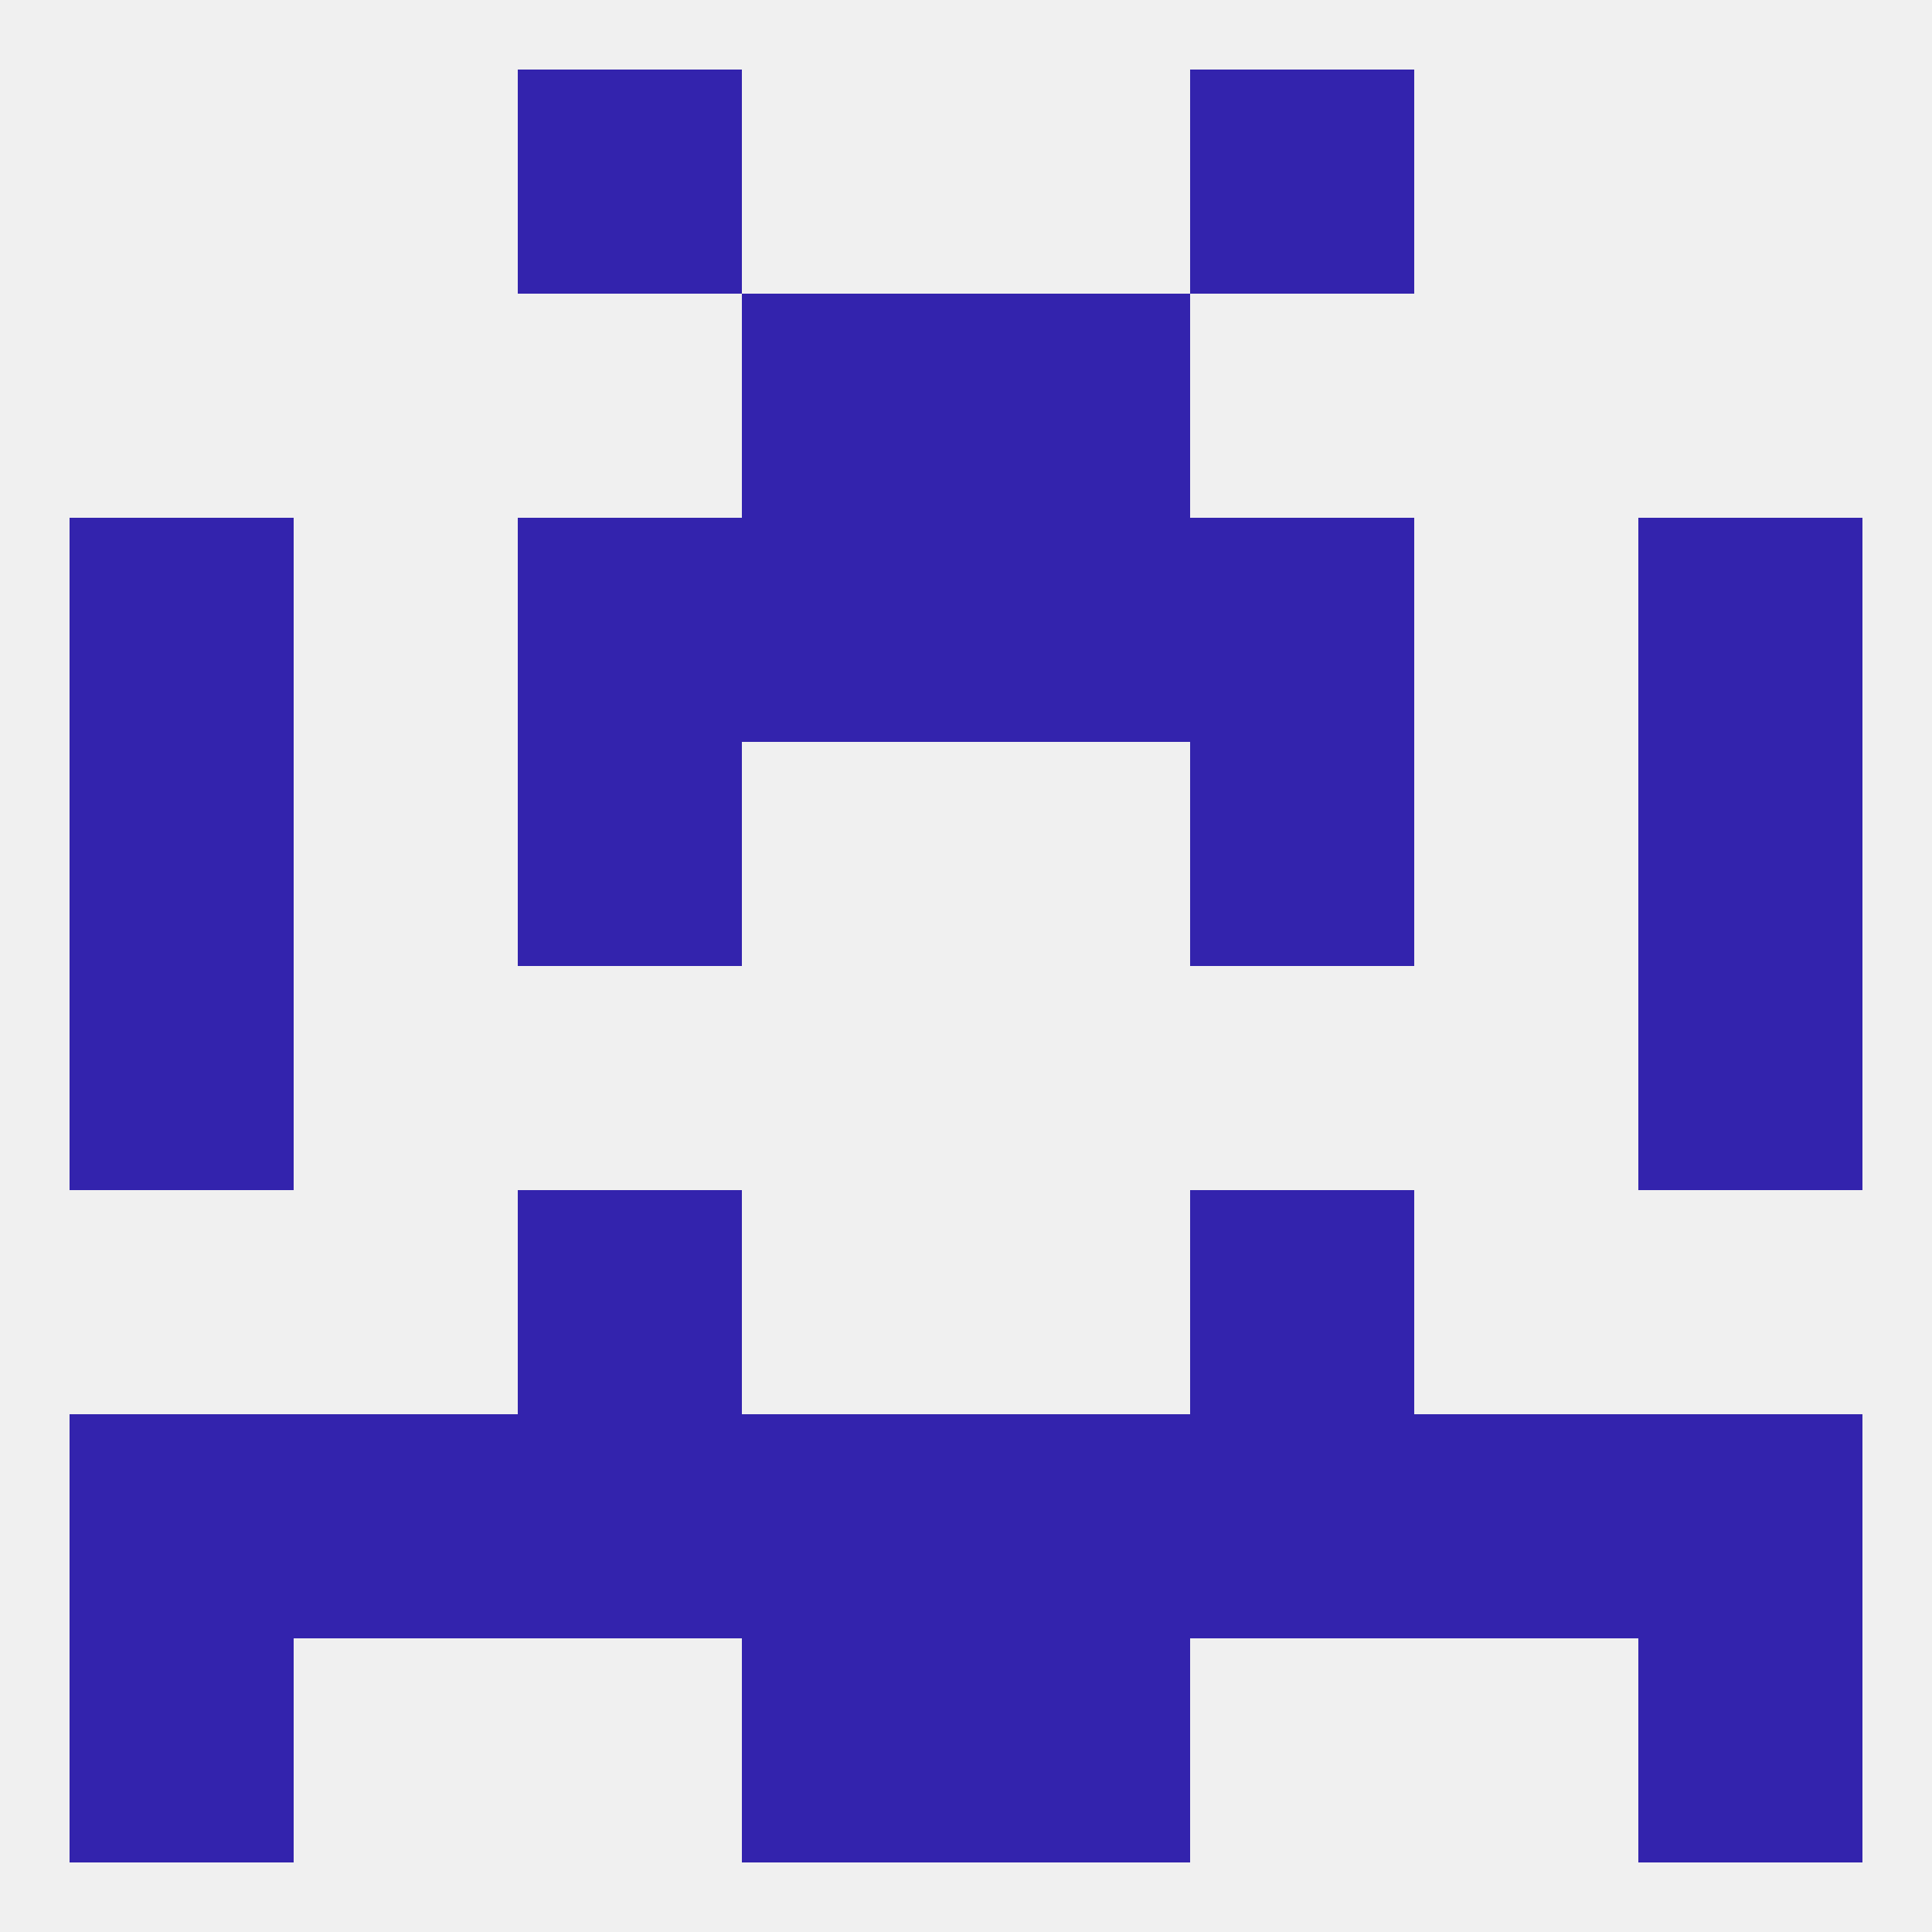
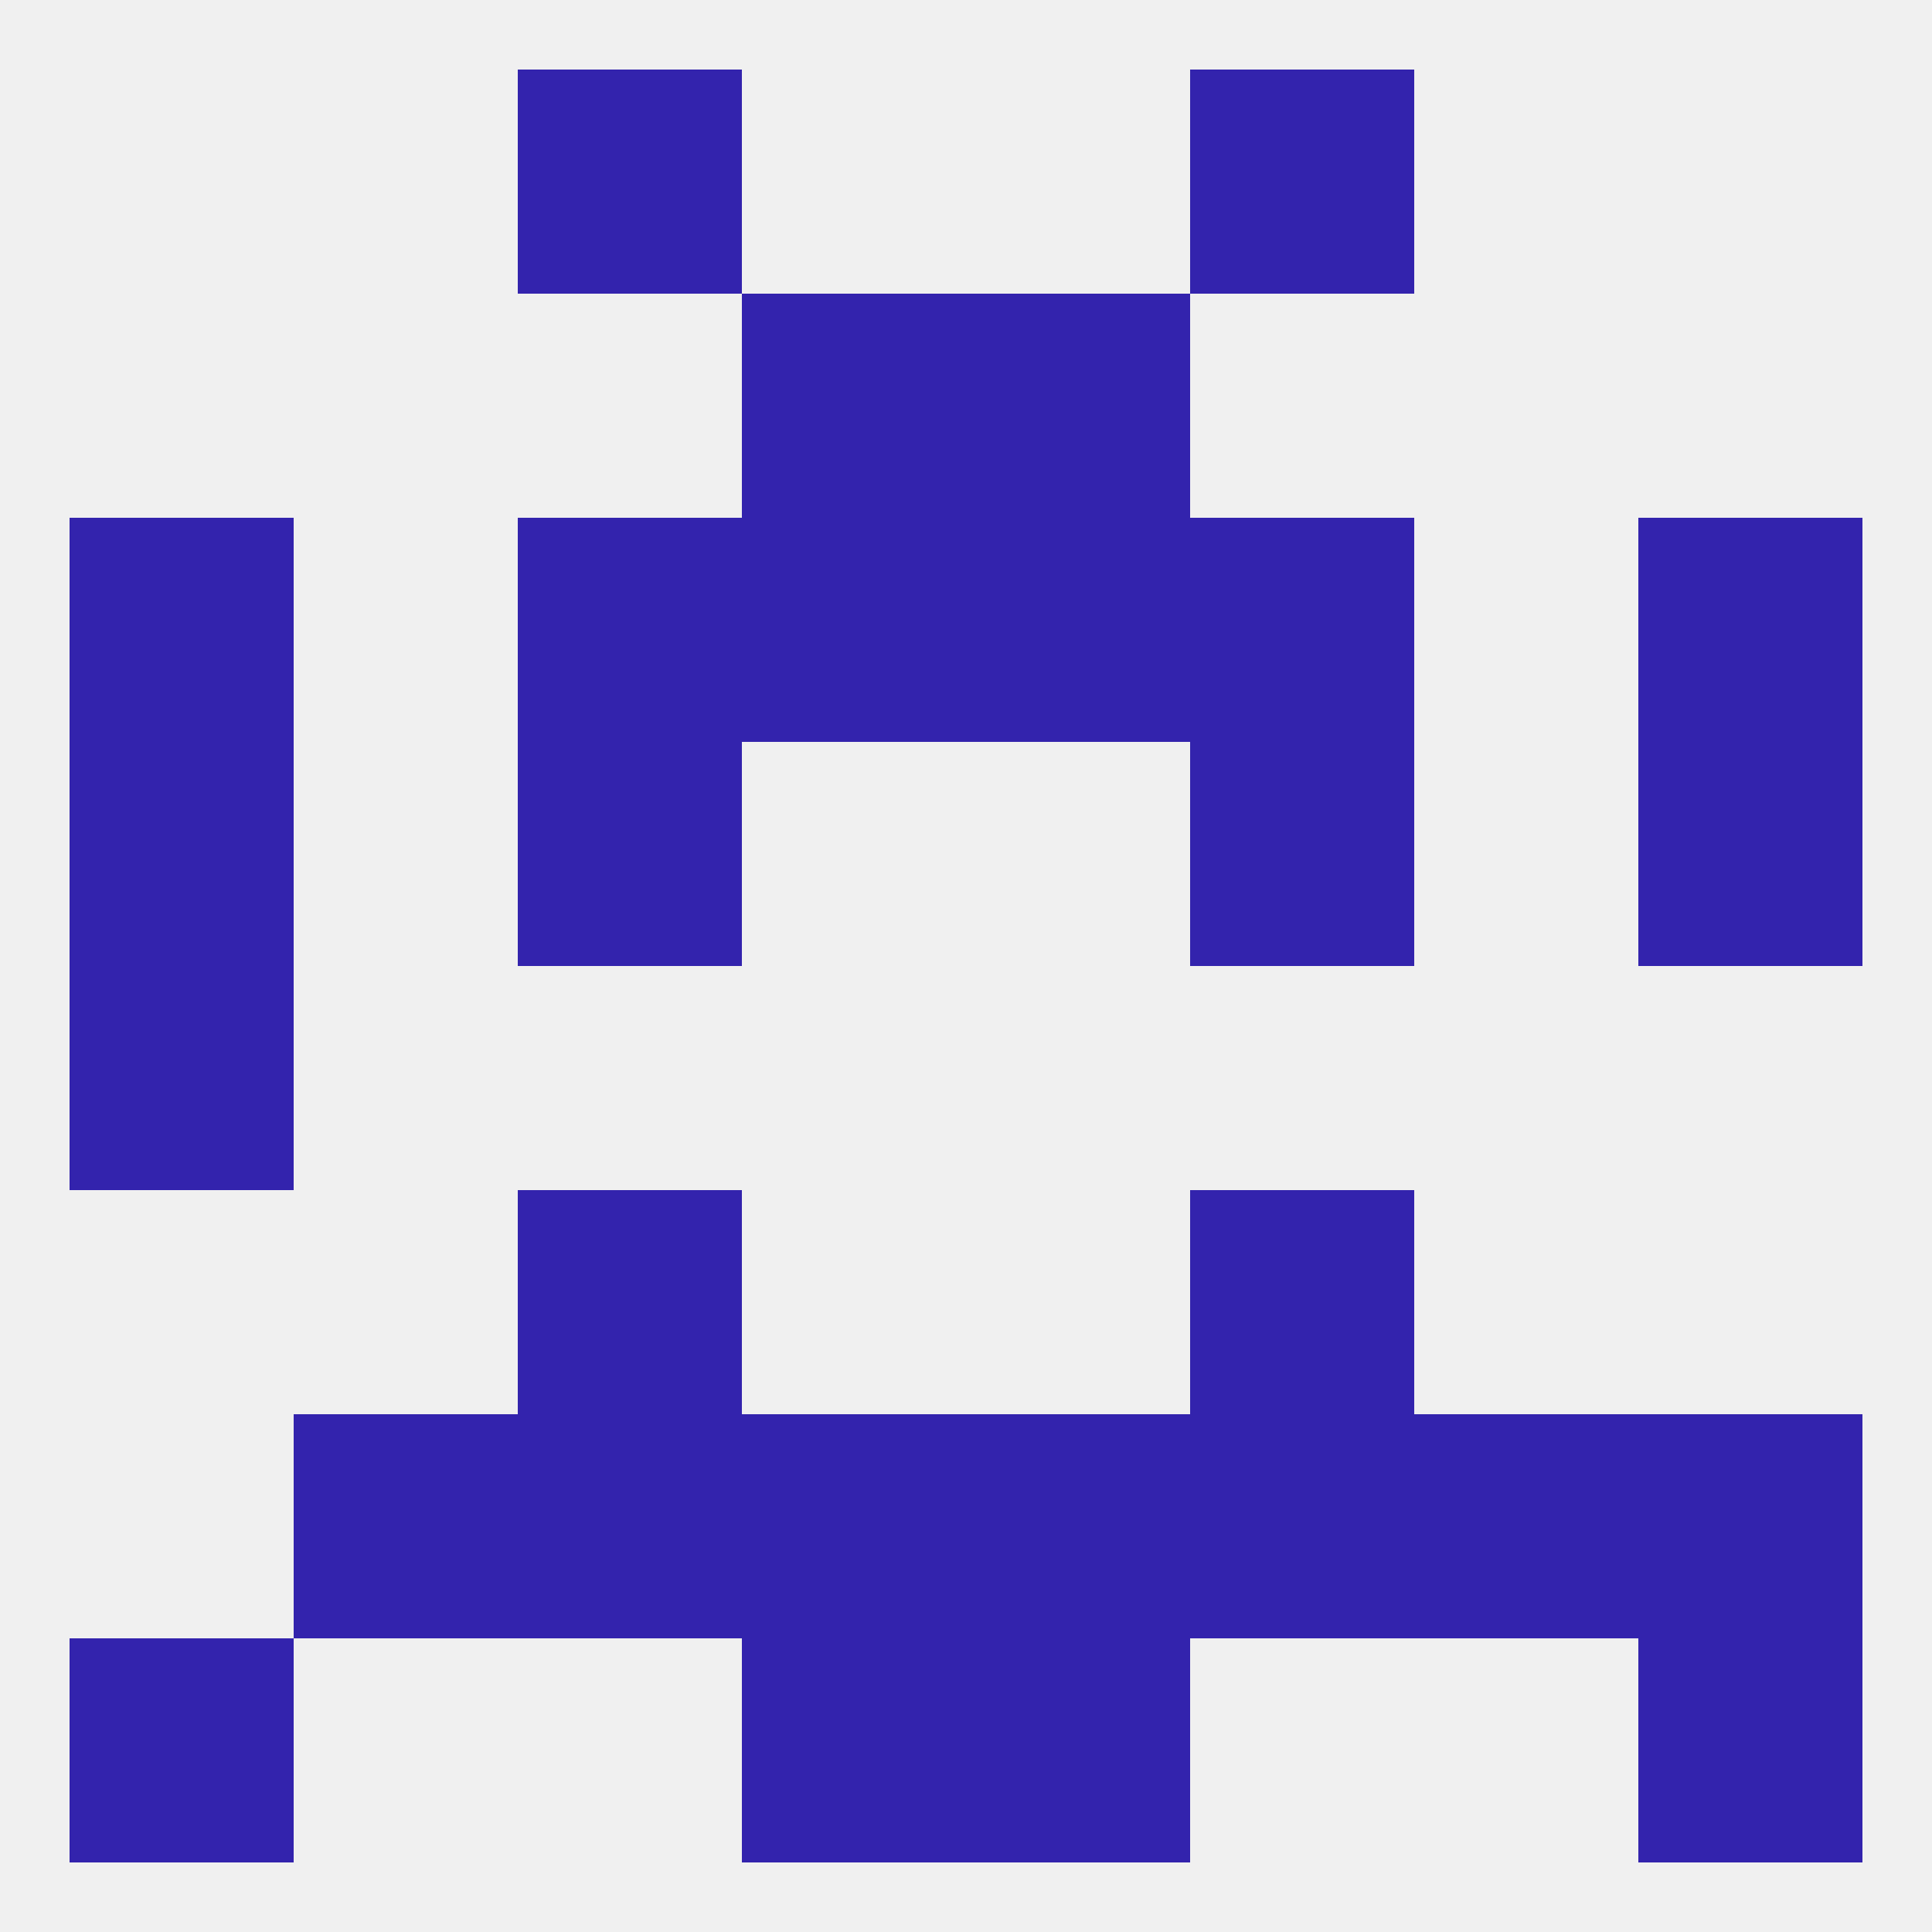
<svg xmlns="http://www.w3.org/2000/svg" version="1.1" baseprofile="full" width="250" height="250" viewBox="0 0 250 250">
  <rect width="100%" height="100%" fill="rgba(240,240,240,255)" />
  <rect x="67" y="154" width="29" height="29" fill="rgba(51,35,173,255)" />
  <rect x="154" y="154" width="29" height="29" fill="rgba(51,35,173,255)" />
  <rect x="9" y="125" width="29" height="29" fill="rgba(51,35,173,255)" />
-   <rect x="212" y="125" width="29" height="29" fill="rgba(51,35,173,255)" />
  <rect x="67" y="67" width="29" height="29" fill="rgba(51,35,173,255)" />
  <rect x="154" y="67" width="29" height="29" fill="rgba(51,35,173,255)" />
  <rect x="96" y="67" width="29" height="29" fill="rgba(51,35,173,255)" />
  <rect x="125" y="67" width="29" height="29" fill="rgba(51,35,173,255)" />
  <rect x="9" y="67" width="29" height="29" fill="rgba(51,35,173,255)" />
  <rect x="212" y="67" width="29" height="29" fill="rgba(51,35,173,255)" />
  <rect x="67" y="96" width="29" height="29" fill="rgba(51,35,173,255)" />
  <rect x="154" y="96" width="29" height="29" fill="rgba(51,35,173,255)" />
  <rect x="9" y="96" width="29" height="29" fill="rgba(51,35,173,255)" />
  <rect x="212" y="96" width="29" height="29" fill="rgba(51,35,173,255)" />
  <rect x="96" y="38" width="29" height="29" fill="rgba(51,35,173,255)" />
  <rect x="125" y="38" width="29" height="29" fill="rgba(51,35,173,255)" />
  <rect x="67" y="9" width="29" height="29" fill="rgba(51,35,173,255)" />
  <rect x="154" y="9" width="29" height="29" fill="rgba(51,35,173,255)" />
  <rect x="96" y="212" width="29" height="29" fill="rgba(51,35,173,255)" />
  <rect x="125" y="212" width="29" height="29" fill="rgba(51,35,173,255)" />
  <rect x="9" y="212" width="29" height="29" fill="rgba(51,35,173,255)" />
  <rect x="212" y="212" width="29" height="29" fill="rgba(51,35,173,255)" />
  <rect x="154" y="183" width="29" height="29" fill="rgba(51,35,173,255)" />
  <rect x="38" y="183" width="29" height="29" fill="rgba(51,35,173,255)" />
  <rect x="183" y="183" width="29" height="29" fill="rgba(51,35,173,255)" />
-   <rect x="9" y="183" width="29" height="29" fill="rgba(51,35,173,255)" />
  <rect x="212" y="183" width="29" height="29" fill="rgba(51,35,173,255)" />
  <rect x="96" y="183" width="29" height="29" fill="rgba(51,35,173,255)" />
  <rect x="125" y="183" width="29" height="29" fill="rgba(51,35,173,255)" />
  <rect x="67" y="183" width="29" height="29" fill="rgba(51,35,173,255)" />
</svg>